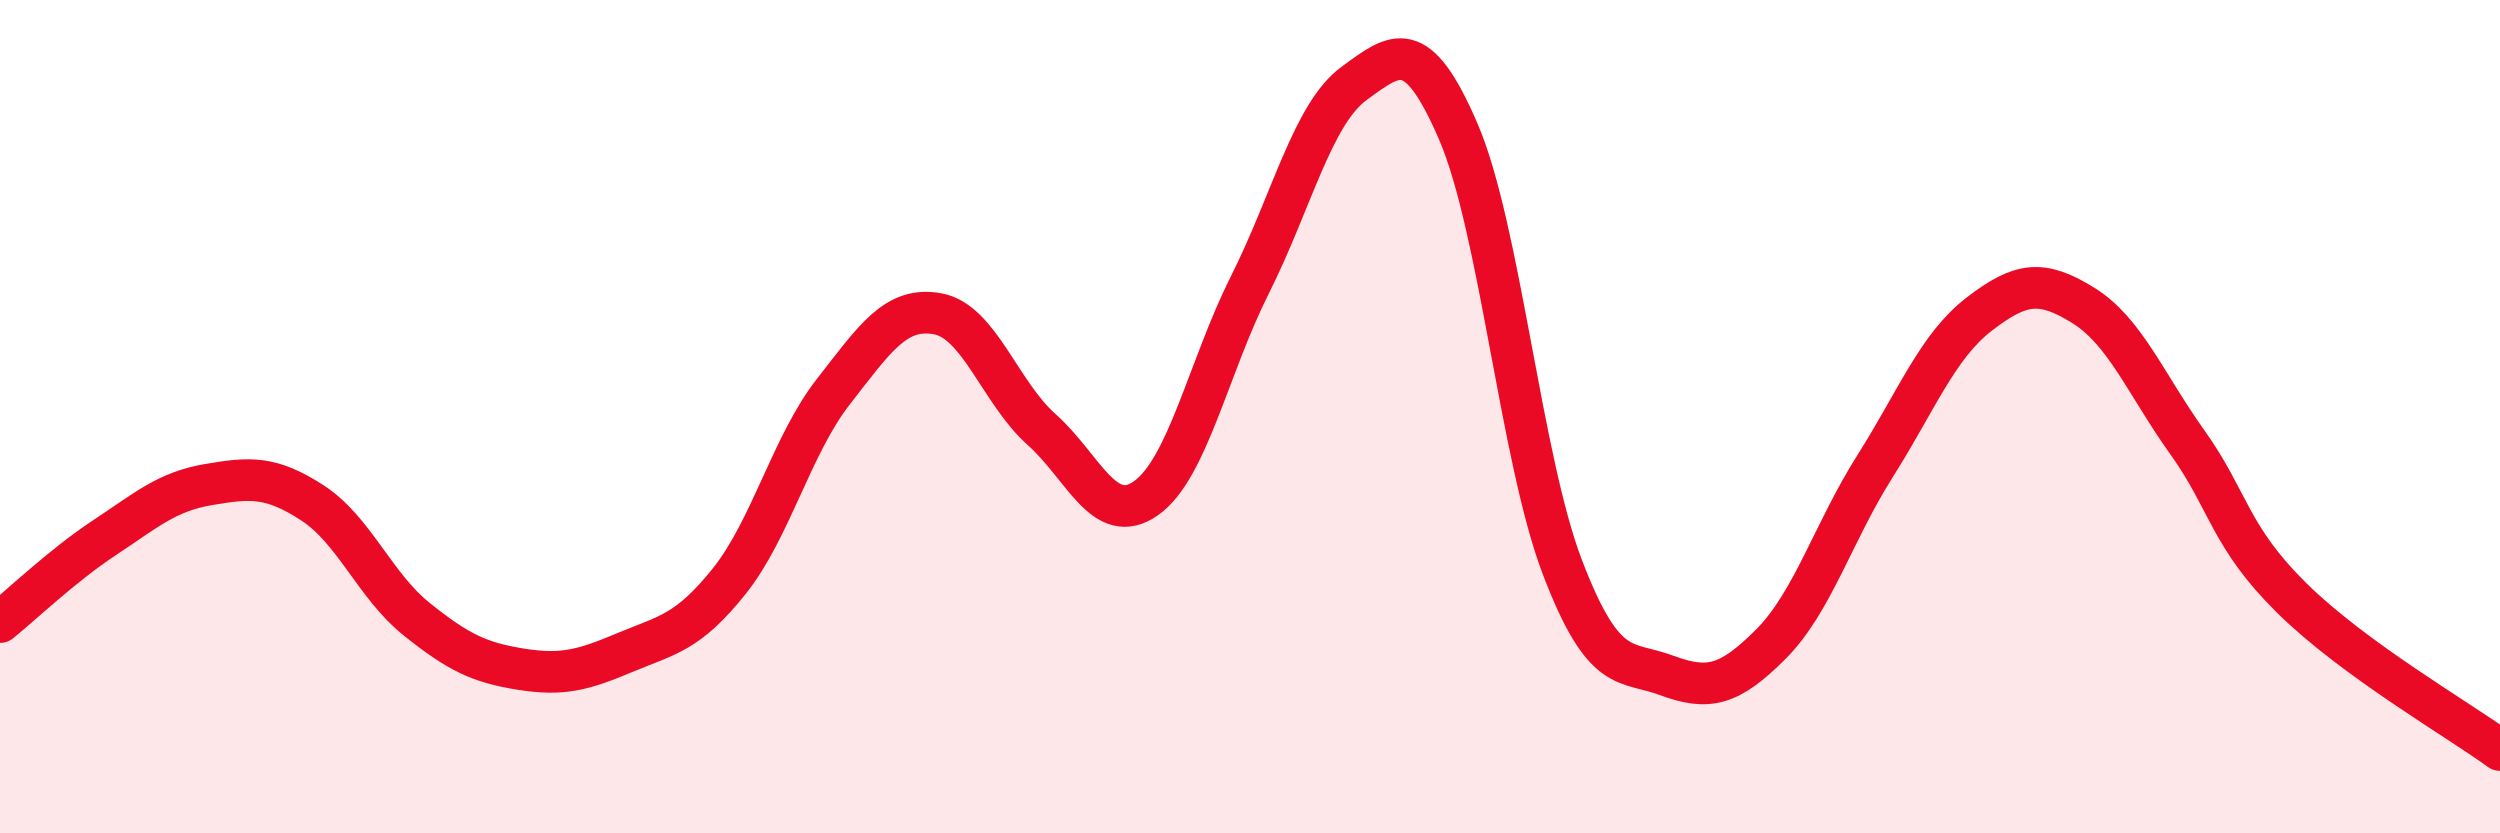
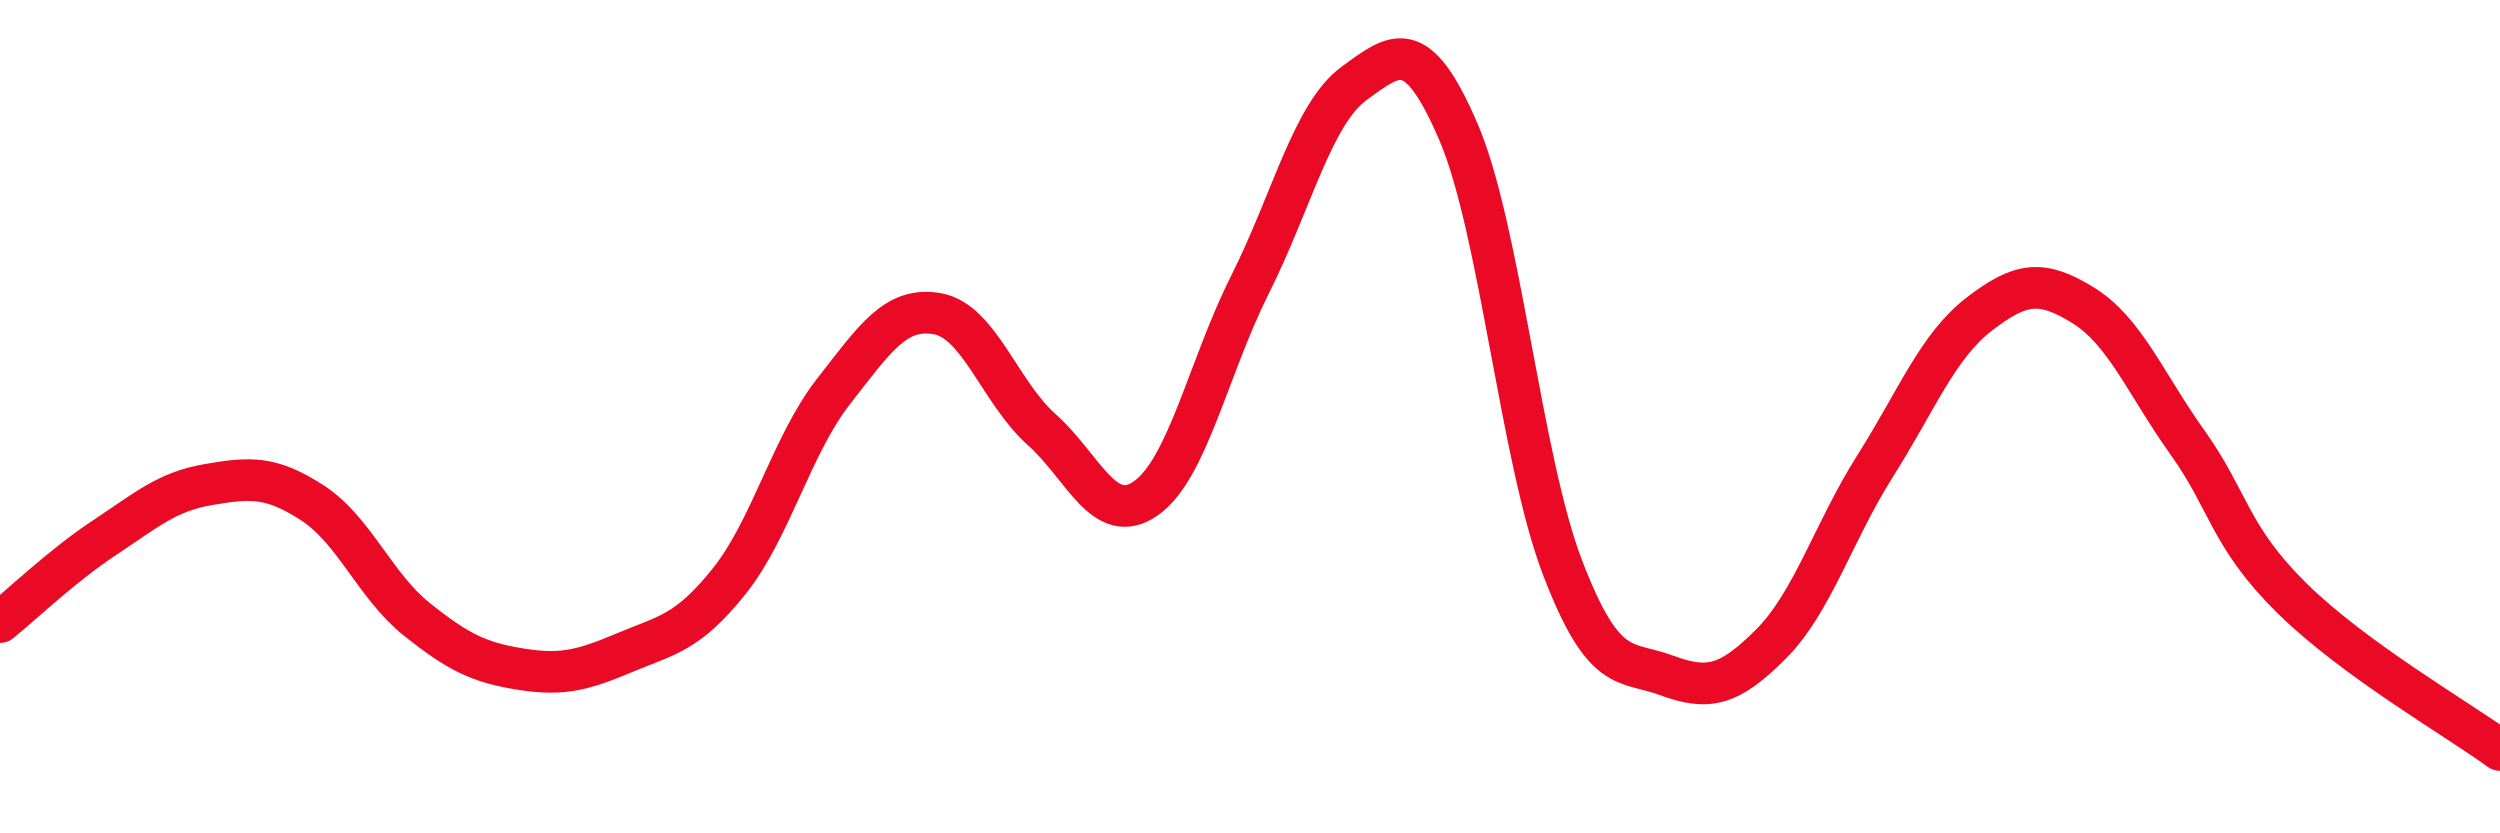
<svg xmlns="http://www.w3.org/2000/svg" width="60" height="20" viewBox="0 0 60 20">
-   <path d="M 0,14.93 C 0.5,14.53 1.5,13.57 2.5,12.91 C 3.5,12.25 4,11.8 5,11.63 C 6,11.46 6.5,11.42 7.5,12.07 C 8.5,12.72 9,14.06 10,14.86 C 11,15.66 11.5,15.9 12.5,16.06 C 13.5,16.22 14,16.08 15,15.66 C 16,15.24 16.5,15.2 17.5,13.95 C 18.5,12.7 19,10.68 20,9.4 C 21,8.12 21.5,7.35 22.5,7.53 C 23.5,7.71 24,9.42 25,10.31 C 26,11.2 26.5,12.66 27.5,11.96 C 28.5,11.26 29,8.82 30,6.83 C 31,4.84 31.5,2.73 32.5,2 C 33.5,1.27 34,0.84 35,3.16 C 36,5.48 36.5,11.01 37.5,13.62 C 38.5,16.23 39,15.84 40,16.21 C 41,16.58 41.5,16.46 42.5,15.46 C 43.5,14.46 44,12.77 45,11.19 C 46,9.61 46.5,8.31 47.5,7.54 C 48.5,6.77 49,6.71 50,7.33 C 51,7.95 51.5,9.22 52.5,10.62 C 53.5,12.02 53.5,12.87 55,14.35 C 56.5,15.83 59,17.27 60,18L60 20L0 20Z" fill="#EB0A25" opacity="0.1" stroke-linecap="round" stroke-linejoin="round" />
  <path d="M 0,14.93 C 0.5,14.53 1.5,13.57 2.5,12.91 C 3.5,12.25 4,11.8 5,11.63 C 6,11.46 6.5,11.42 7.5,12.07 C 8.5,12.72 9,14.06 10,14.86 C 11,15.66 11.5,15.9 12.5,16.06 C 13.5,16.22 14,16.08 15,15.66 C 16,15.24 16.5,15.2 17.5,13.95 C 18.5,12.7 19,10.68 20,9.4 C 21,8.12 21.5,7.35 22.5,7.53 C 23.5,7.71 24,9.42 25,10.31 C 26,11.2 26.5,12.66 27.5,11.96 C 28.5,11.26 29,8.82 30,6.83 C 31,4.84 31.5,2.73 32.5,2 C 33.5,1.27 34,0.84 35,3.16 C 36,5.48 36.5,11.01 37.5,13.62 C 38.5,16.23 39,15.84 40,16.21 C 41,16.58 41.5,16.46 42.5,15.46 C 43.5,14.46 44,12.77 45,11.19 C 46,9.61 46.5,8.31 47.5,7.54 C 48.5,6.77 49,6.71 50,7.33 C 51,7.95 51.5,9.22 52.5,10.62 C 53.5,12.02 53.5,12.87 55,14.35 C 56.5,15.83 59,17.27 60,18" stroke="#EB0A25" stroke-width="1" fill="none" stroke-linecap="round" stroke-linejoin="round" />
</svg>